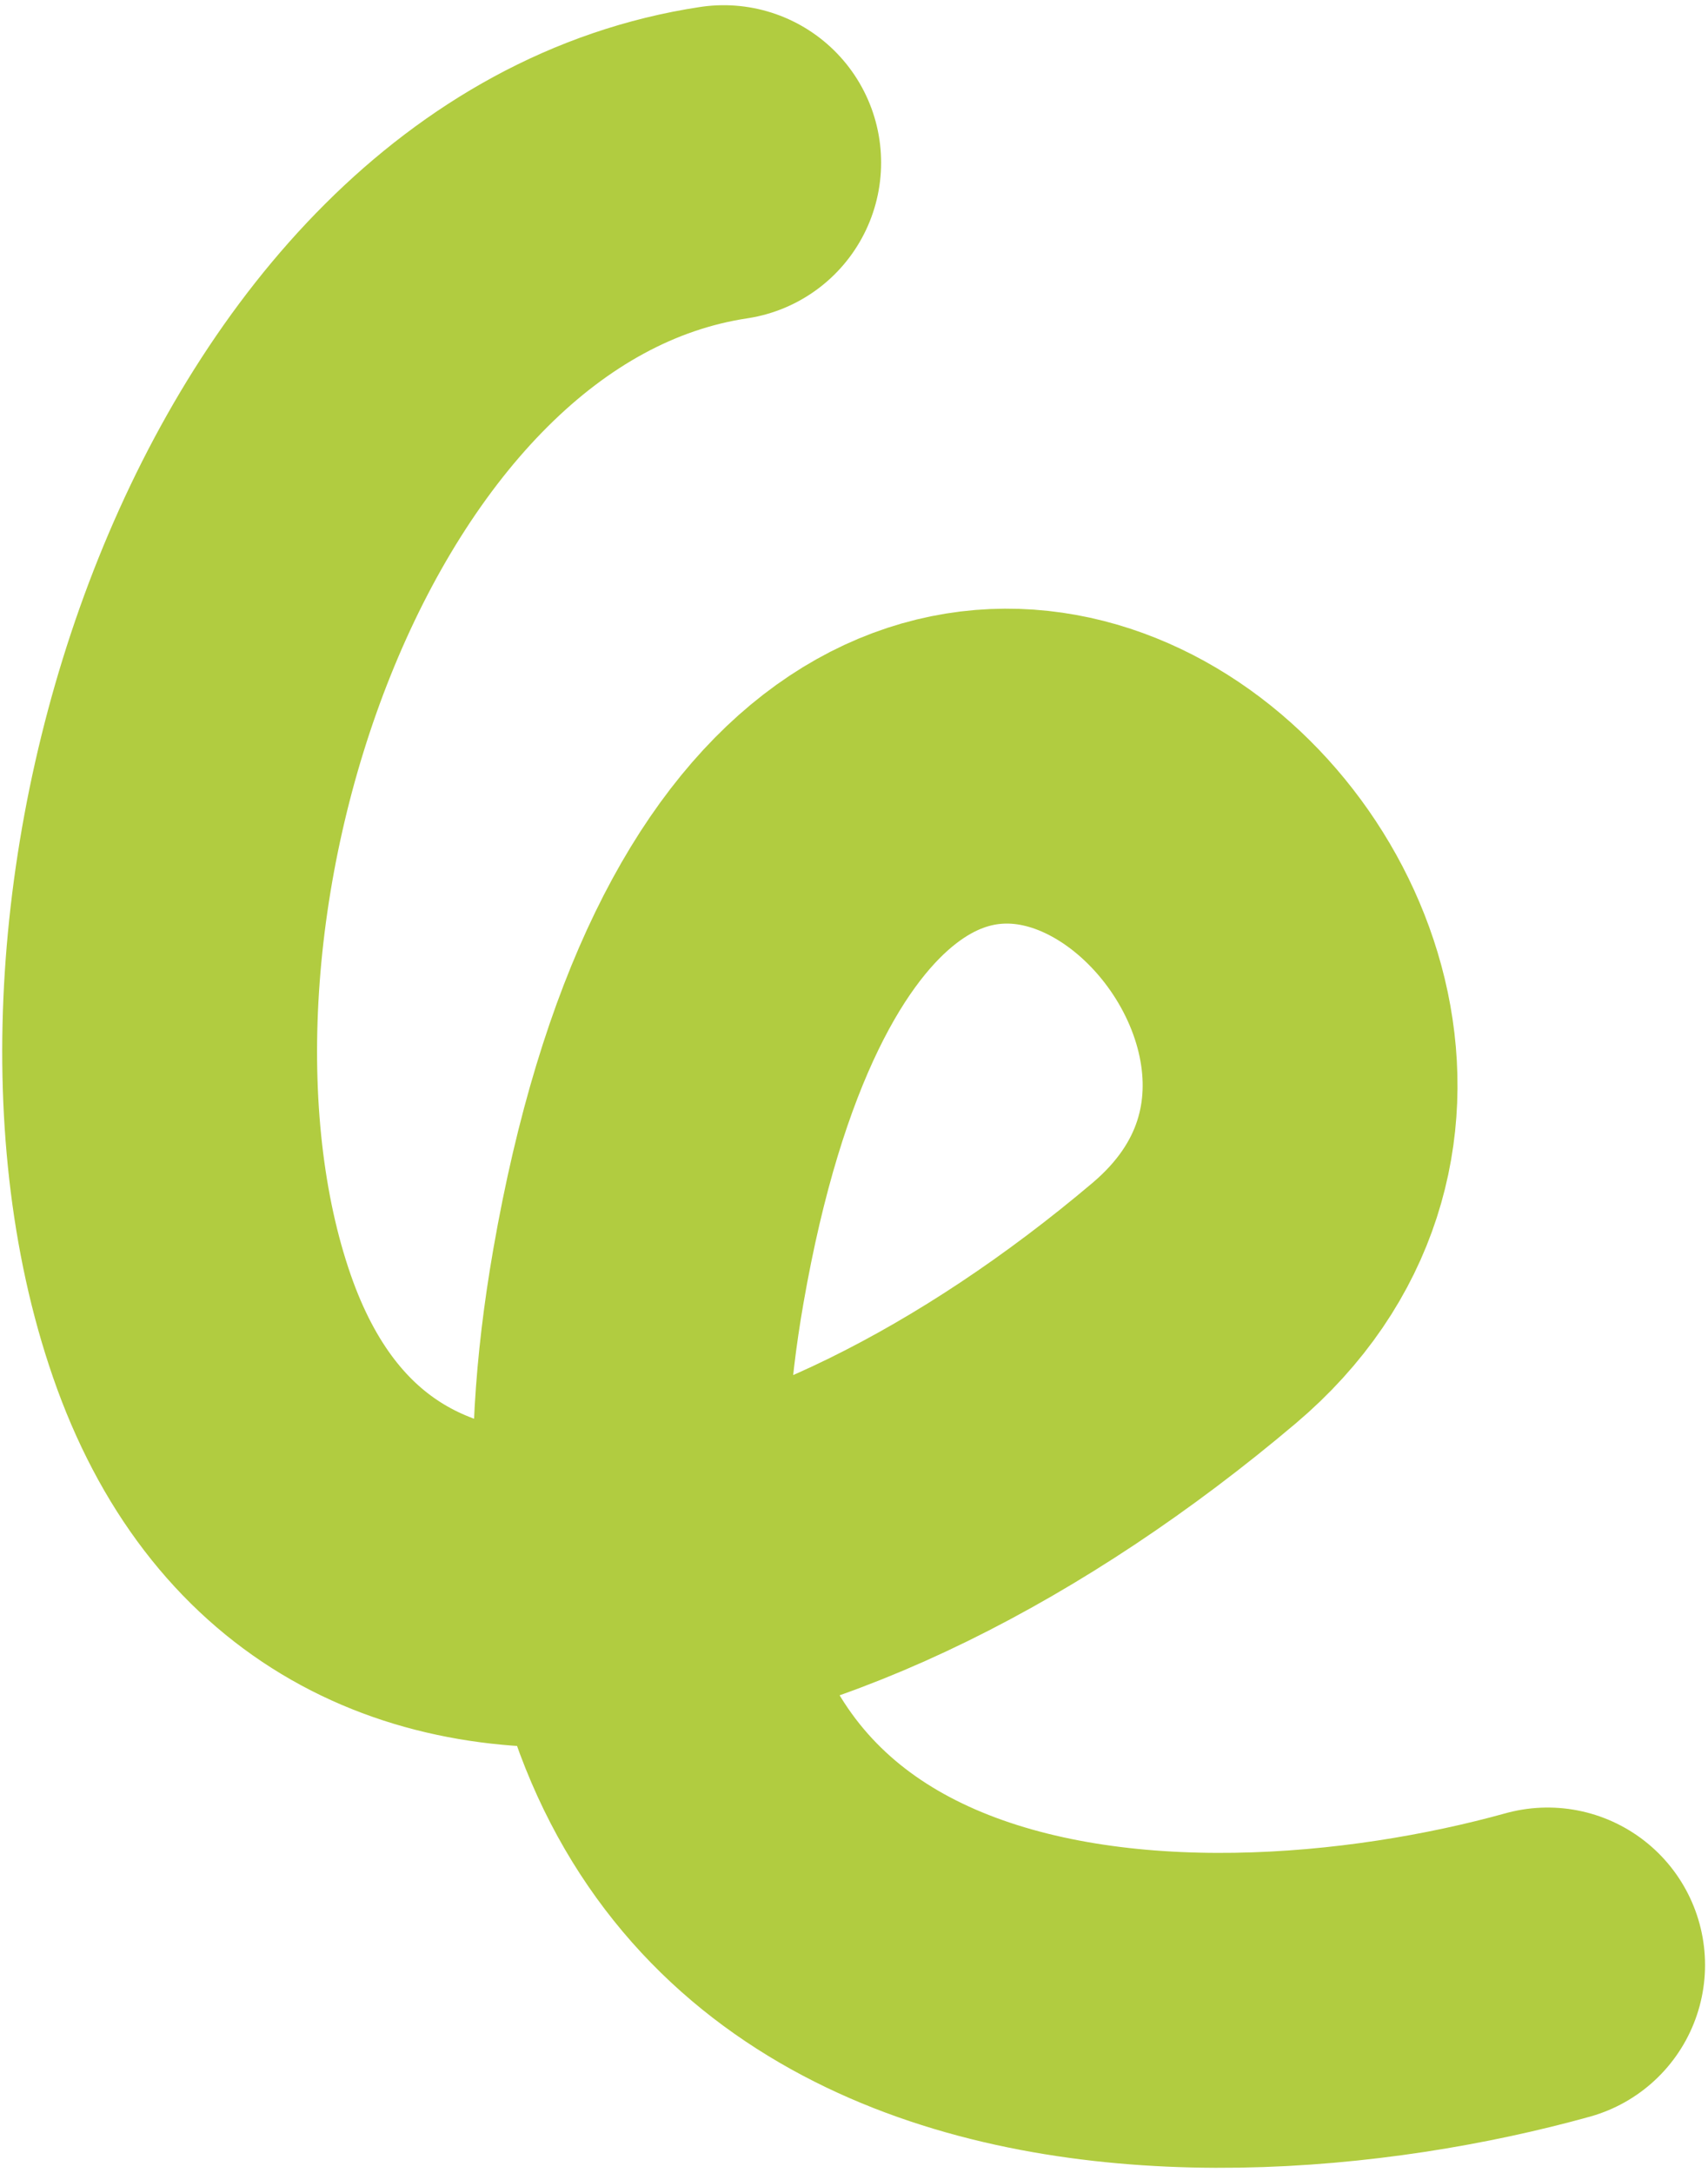
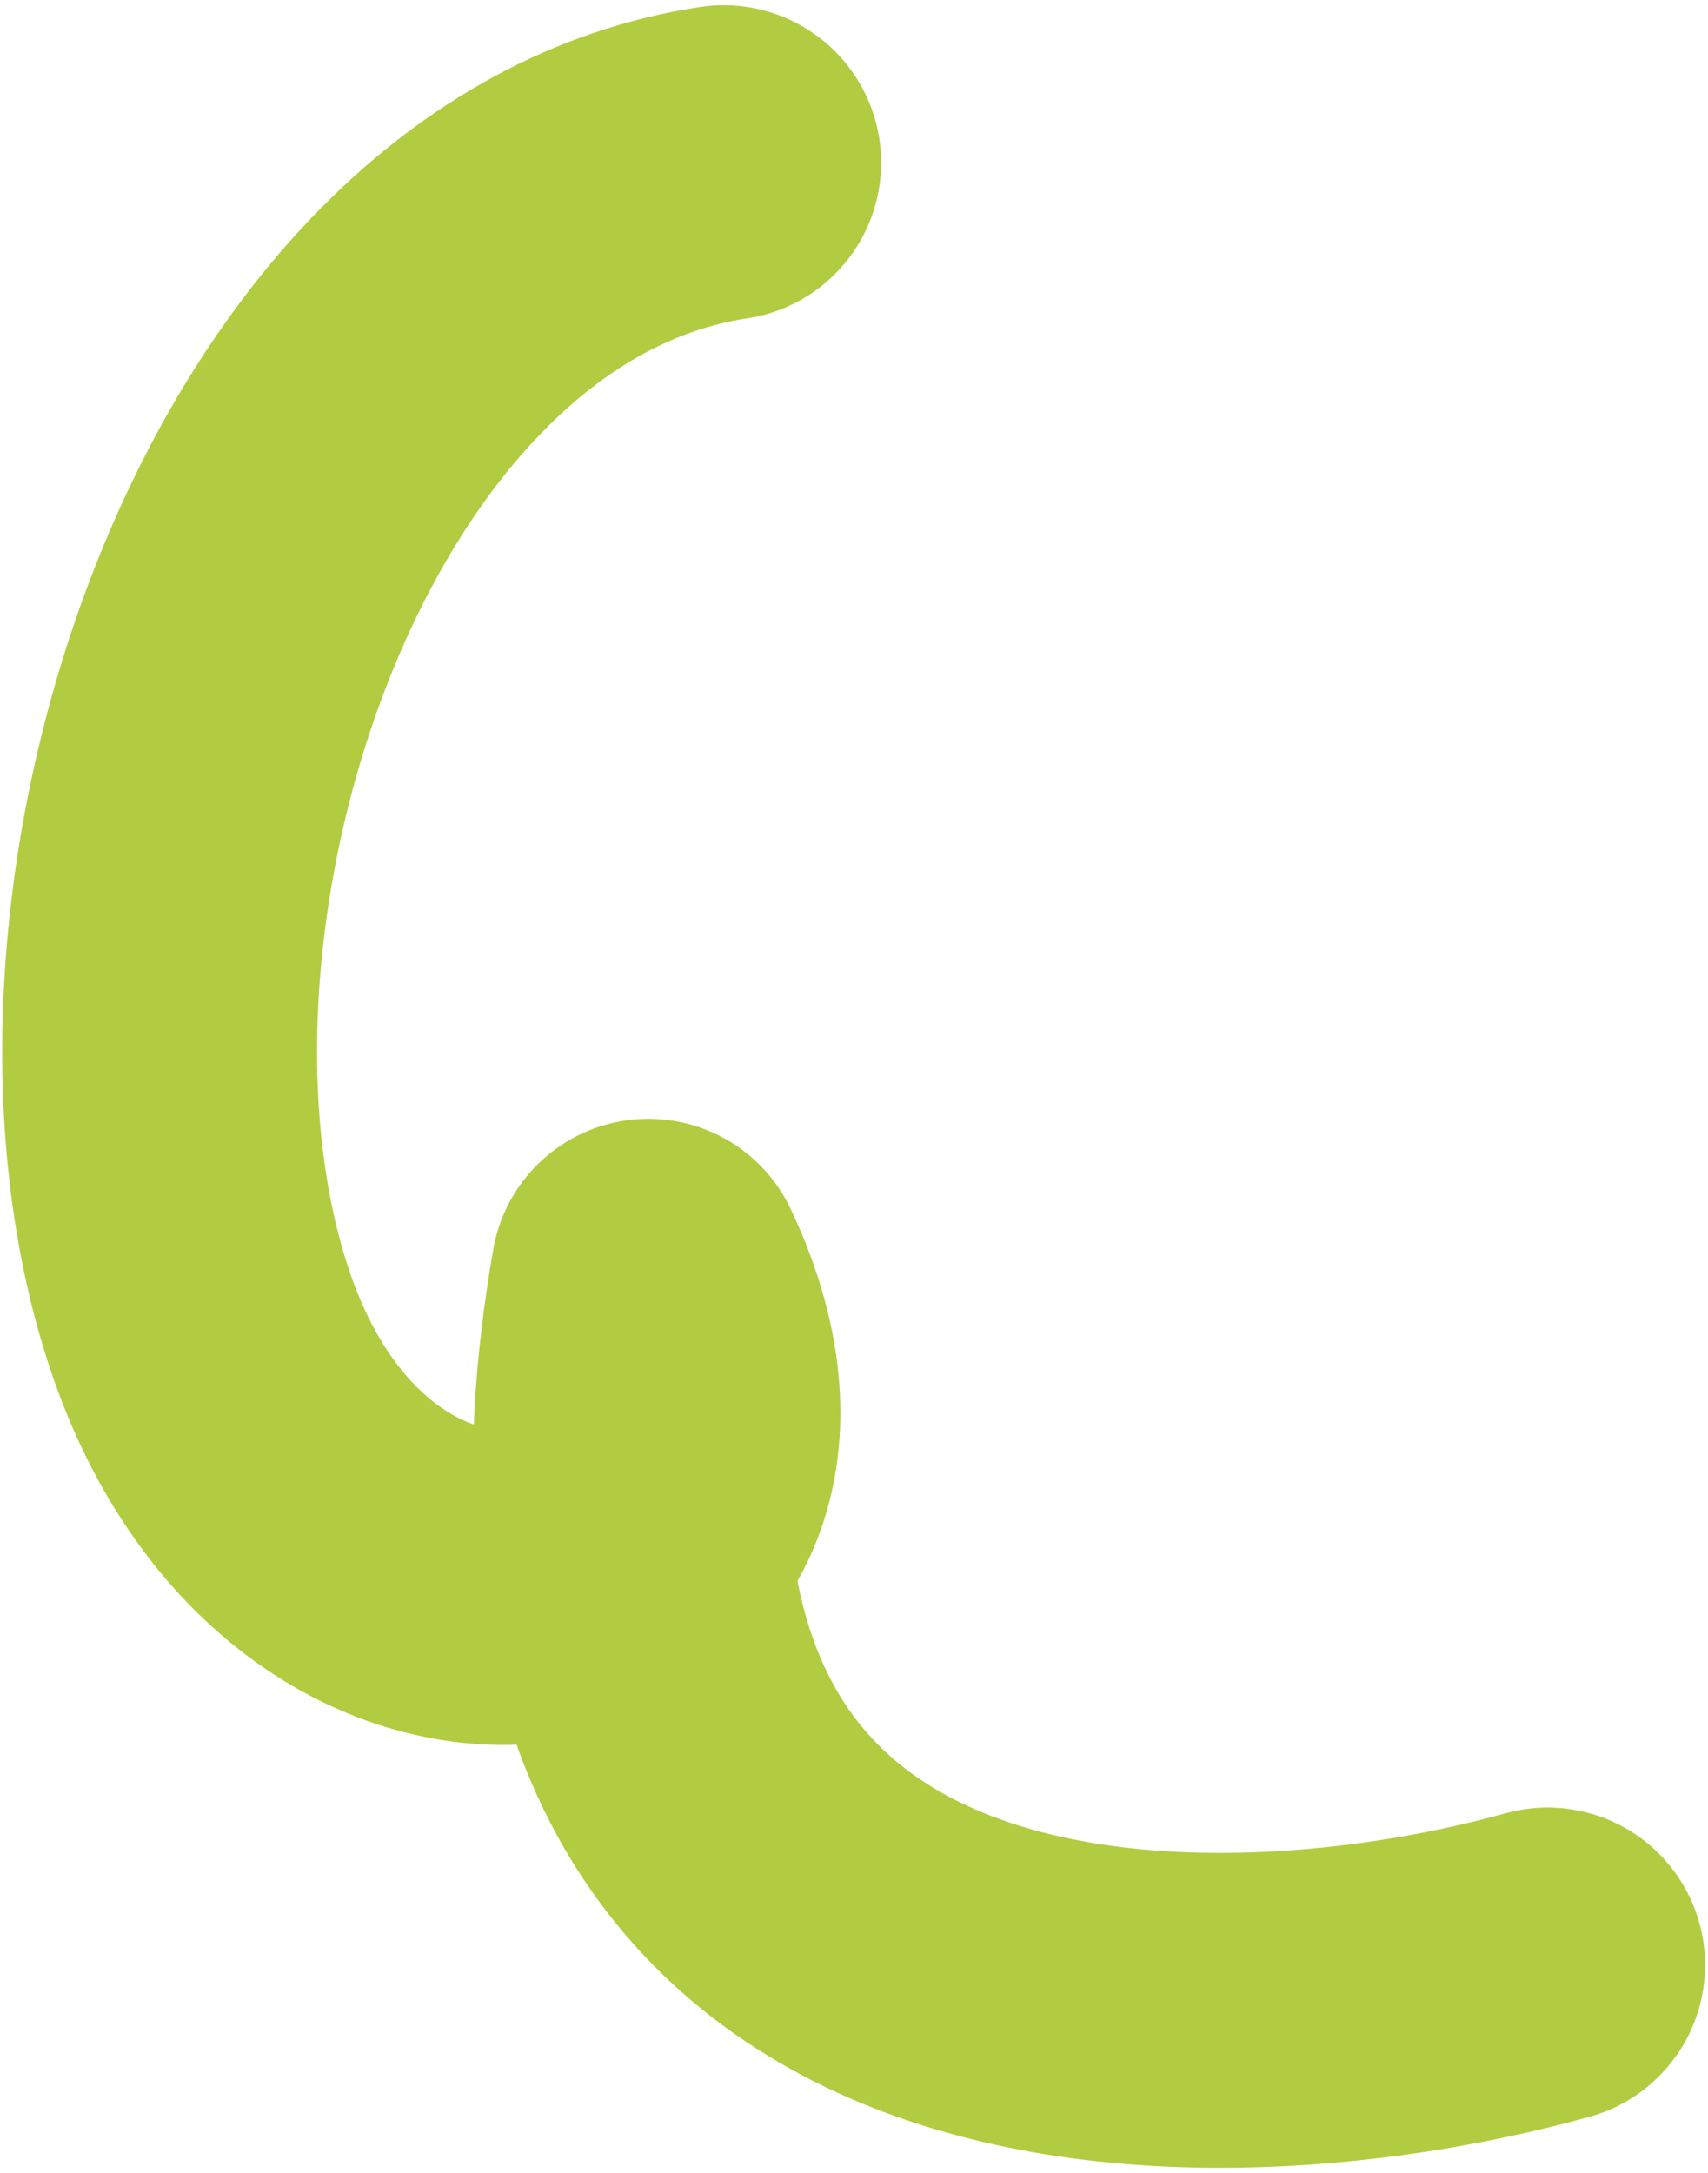
<svg xmlns="http://www.w3.org/2000/svg" width="217" height="276" viewBox="0 0 217 276" fill="none">
-   <path d="M196.624 249.602C151.257 262.209 64.892 262.36 82.375 162.117C104.228 36.812 200.091 124.618 151.705 165.537C103.319 206.456 43.535 220.086 25.638 168.417C7.74 116.749 35.924 29.137 91.945 20.661" stroke="#B1CC40" stroke-width="40" stroke-linecap="round" stroke-linejoin="round" />
+   <path d="M196.624 249.602C151.257 262.209 64.892 262.36 82.375 162.117C103.319 206.456 43.535 220.086 25.638 168.417C7.74 116.749 35.924 29.137 91.945 20.661" stroke="#B1CC40" stroke-width="40" stroke-linecap="round" stroke-linejoin="round" />
</svg>